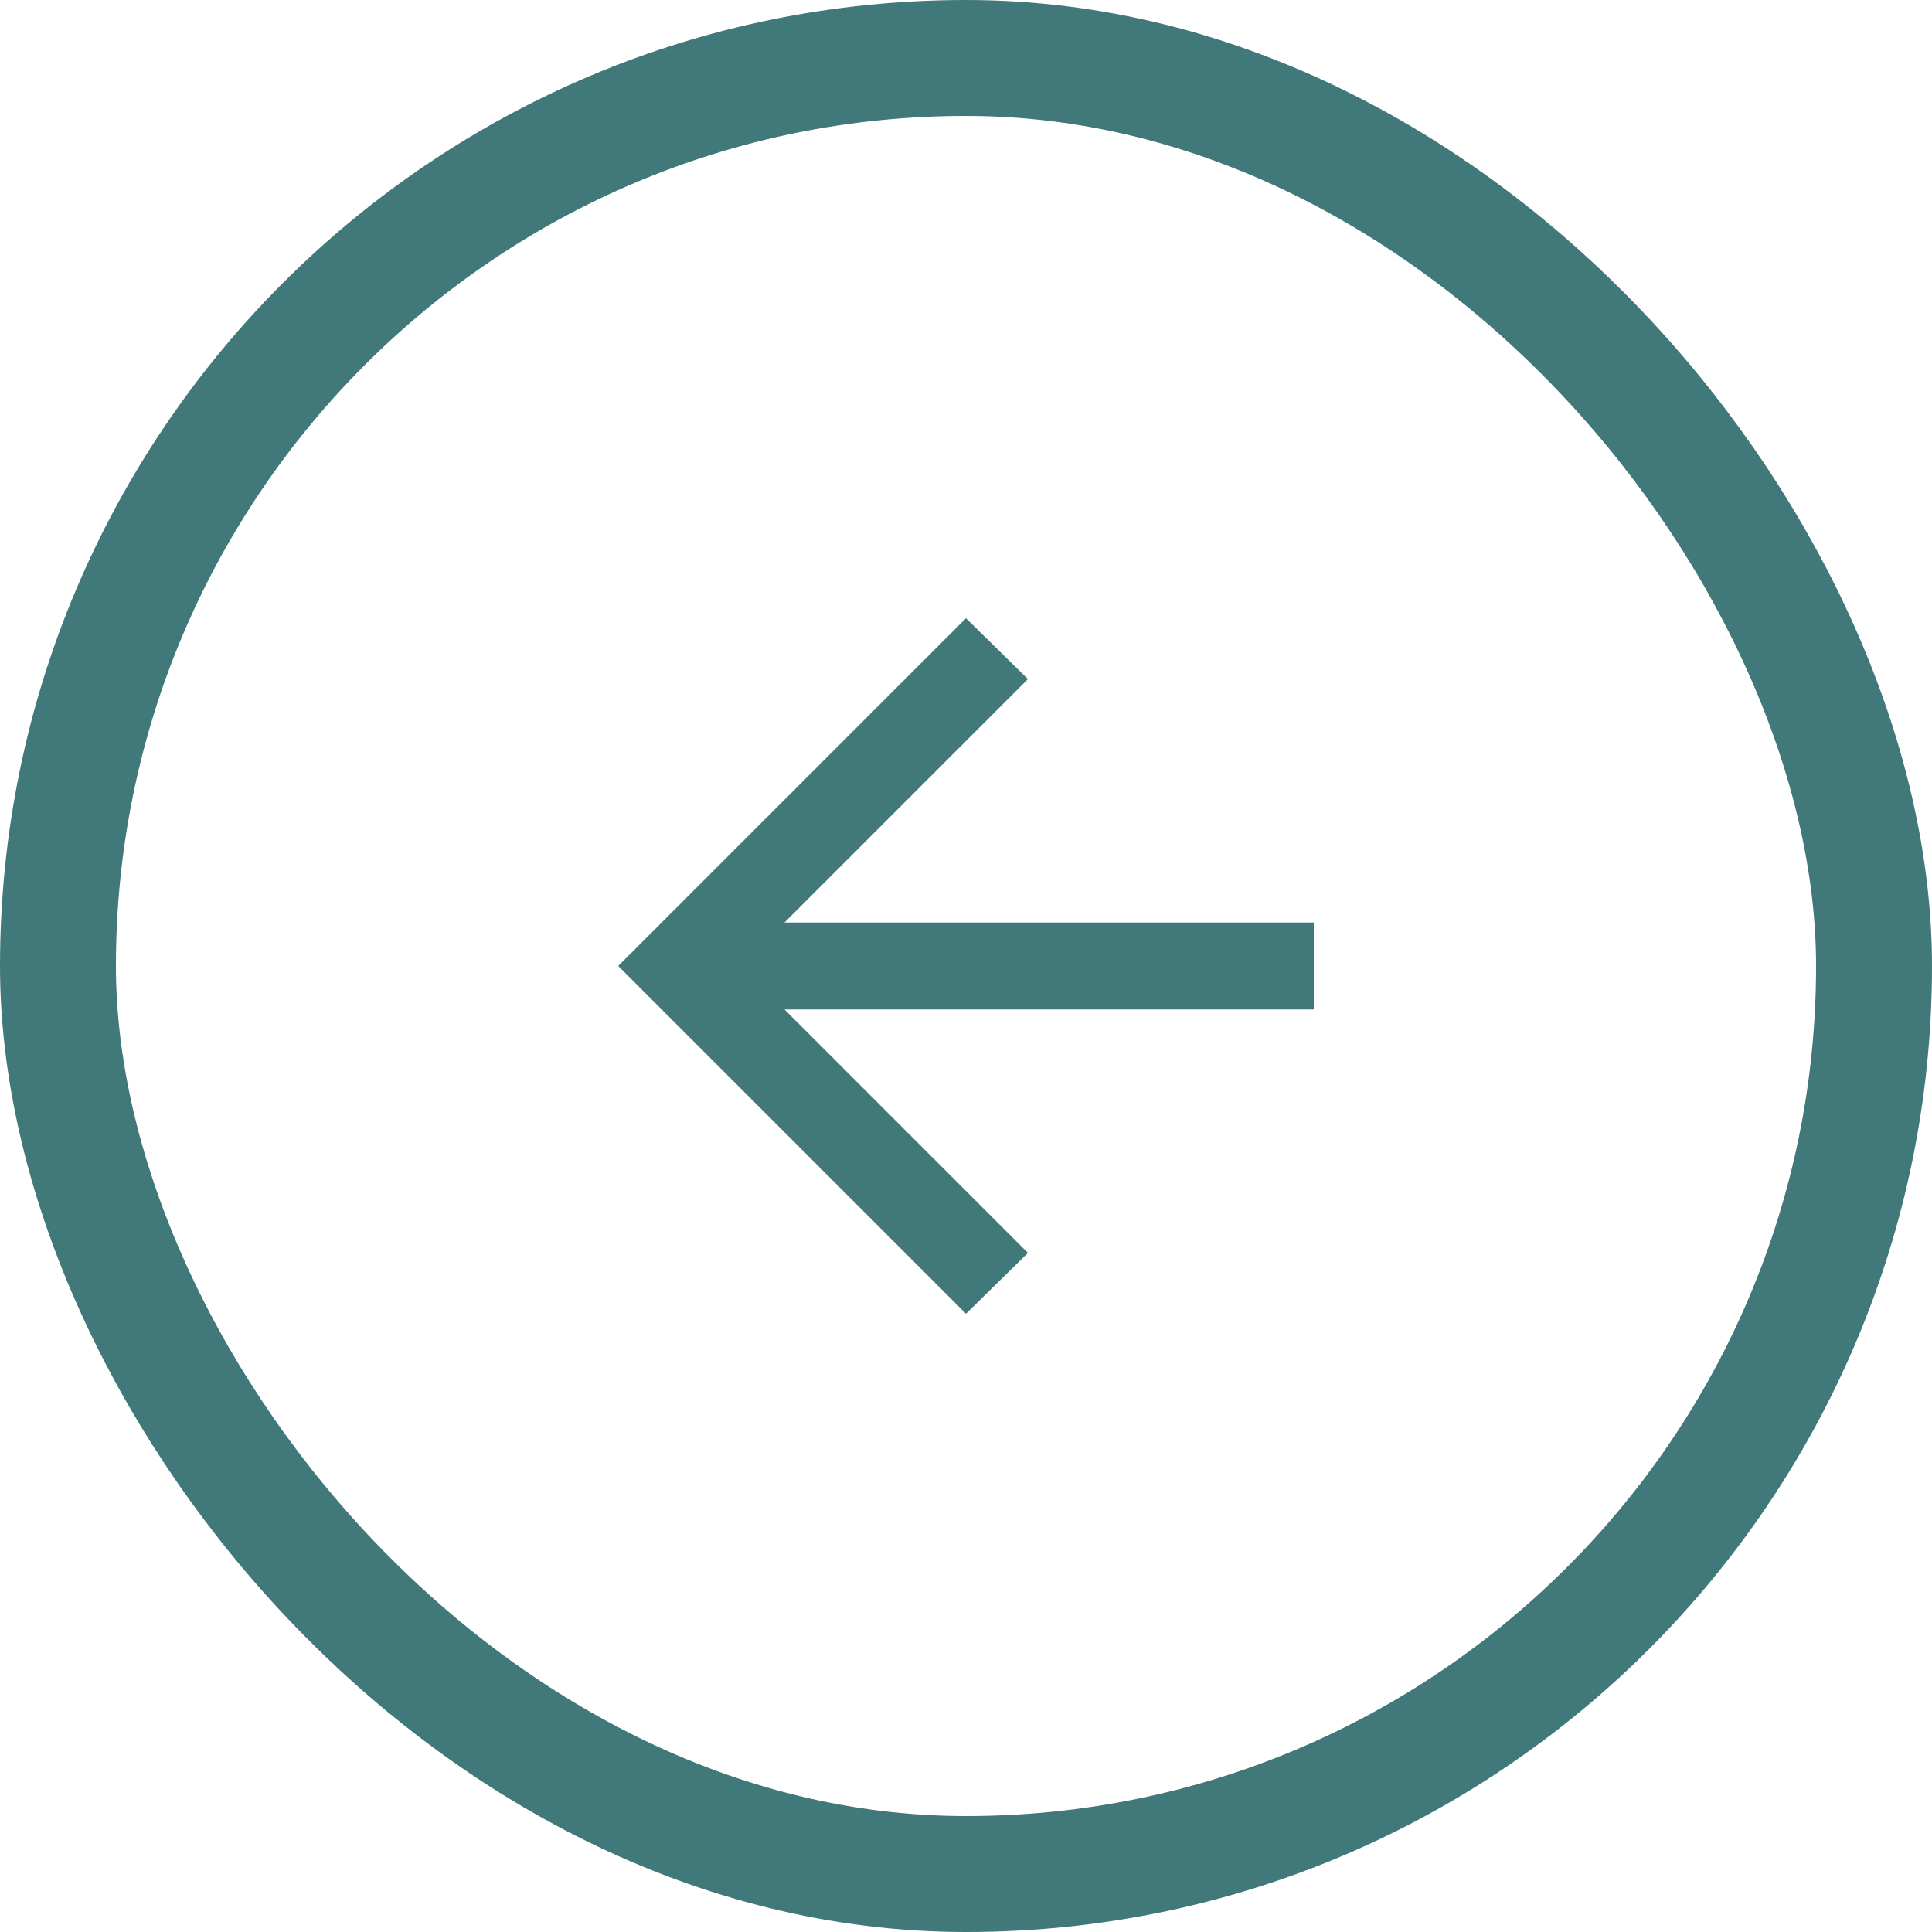
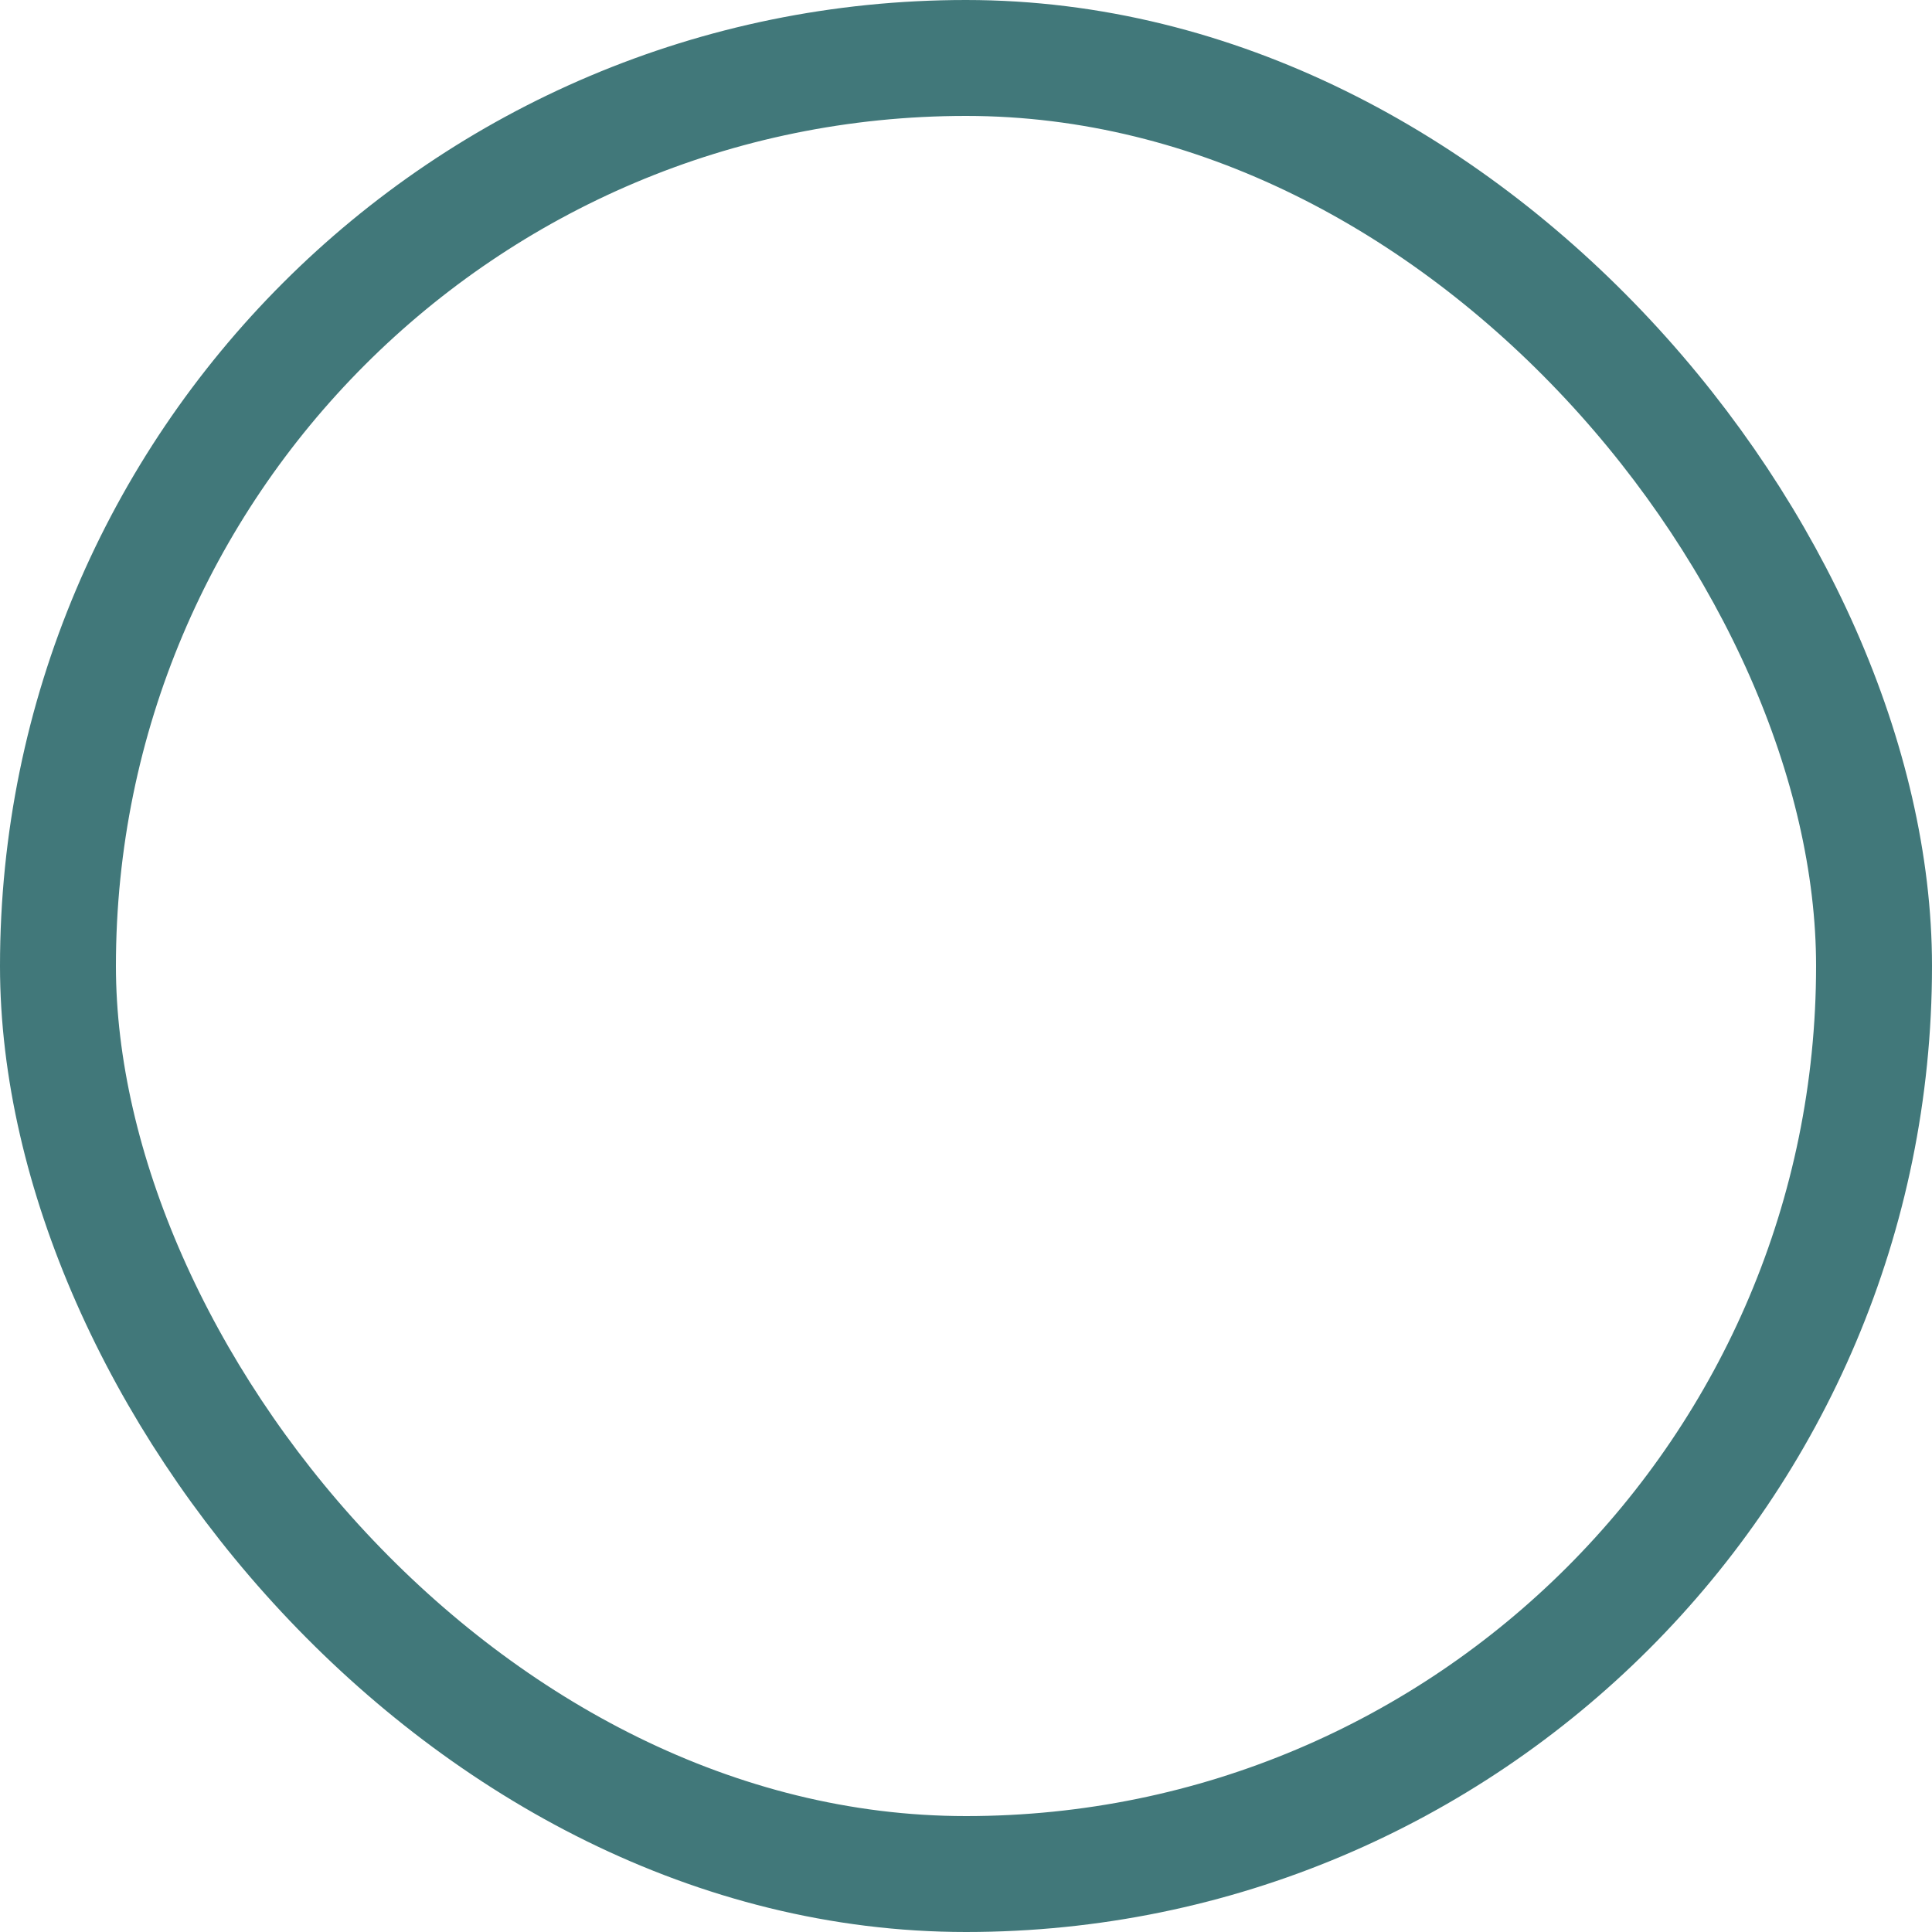
<svg xmlns="http://www.w3.org/2000/svg" width="50" height="50" viewBox="0 0 50 50" fill="none">
  <rect x="48.5" y="48.5" width="47" height="47" rx="23.5" transform="rotate(-180 48.5 48.5)" stroke="#41787A" stroke-width="3" />
-   <path d="M20.303 23.875L34 23.875L34 26.125L20.303 26.125L26.603 32.425L25 34L16 25L25 16L26.603 17.575L20.303 23.875Z" fill="#41787A" />
</svg>